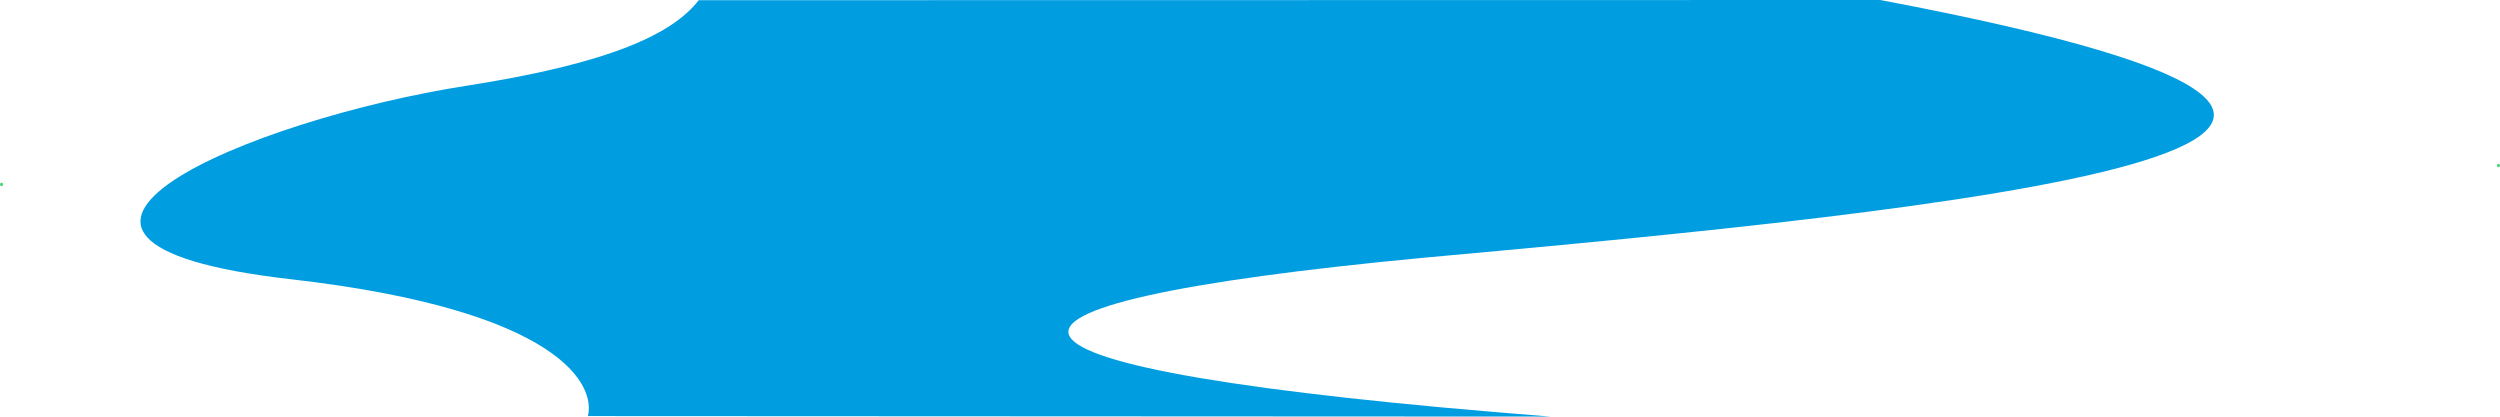
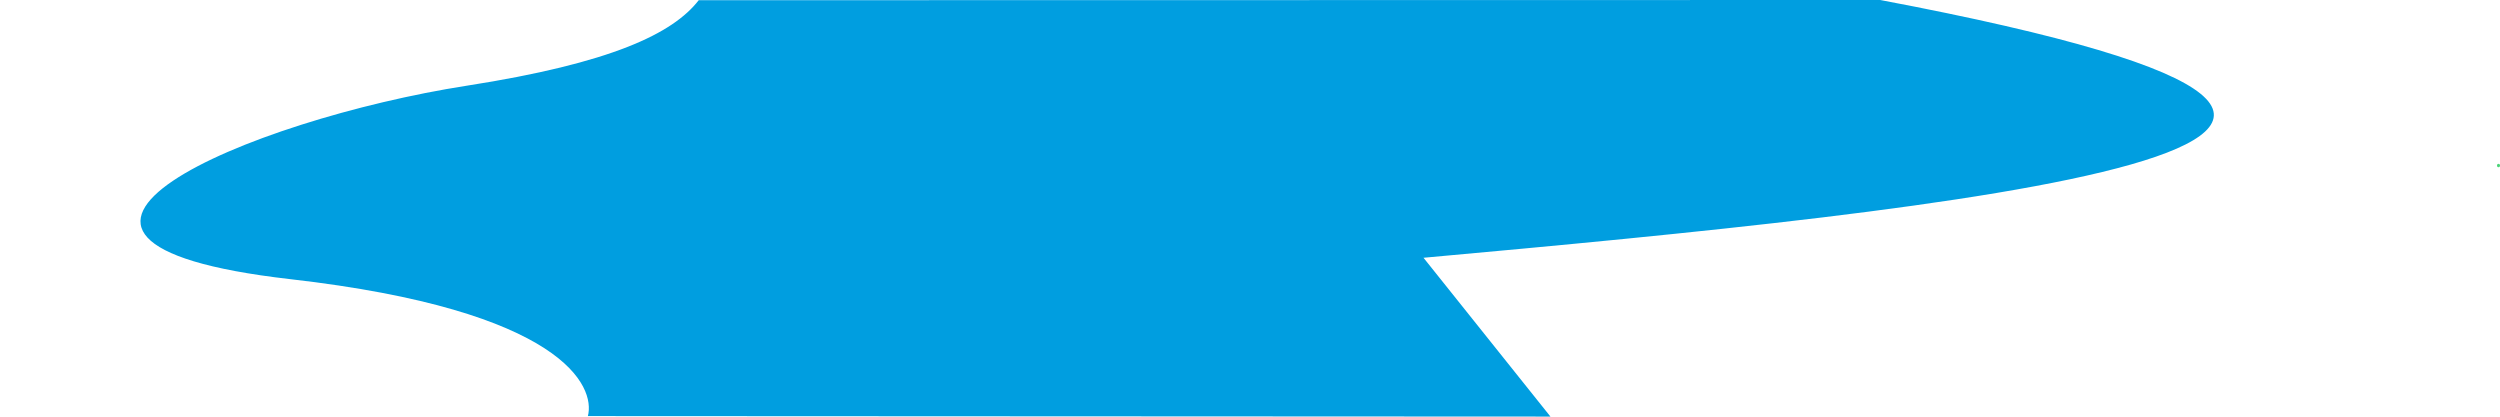
<svg xmlns="http://www.w3.org/2000/svg" width="719.44" height="119.88" viewBox="0 0 719.44 119.88">
  <g id="Ebene_2" data-name="Ebene 2">
    <g id="Ebene_1-2" data-name="Ebene 1">
-       <ellipse cx="0.44" cy="53.07" rx="0.44" ry="0.49" fill="#4bd478" />
      <ellipse cx="719.01" cy="47.64" rx="0.44" ry="0.49" fill="#4bd478" />
      <g id="Ebene_2-2" data-name="Ebene 2">
        <g id="Ebene_1-2-2" data-name="Ebene 1-2">
-           <path d="M409.65,74.18C560.25,60.53,758.05,41,541.08,0l-340,.06c-7.46,9.6-25.05,18.1-66.8,24.61-62.52,9.75-146,44.73-50.79,55.66,78.75,9,87.89,30.91,85.69,39.41l277,.14C268.15,106.05,267.54,87.61,409.65,74.18Z" fill="#009ee0" />
+           <path d="M409.65,74.18C560.25,60.53,758.05,41,541.08,0l-340,.06c-7.46,9.6-25.05,18.1-66.8,24.61-62.52,9.75-146,44.73-50.79,55.66,78.75,9,87.89,30.91,85.69,39.41l277,.14Z" fill="#009ee0" />
        </g>
      </g>
    </g>
  </g>
</svg>